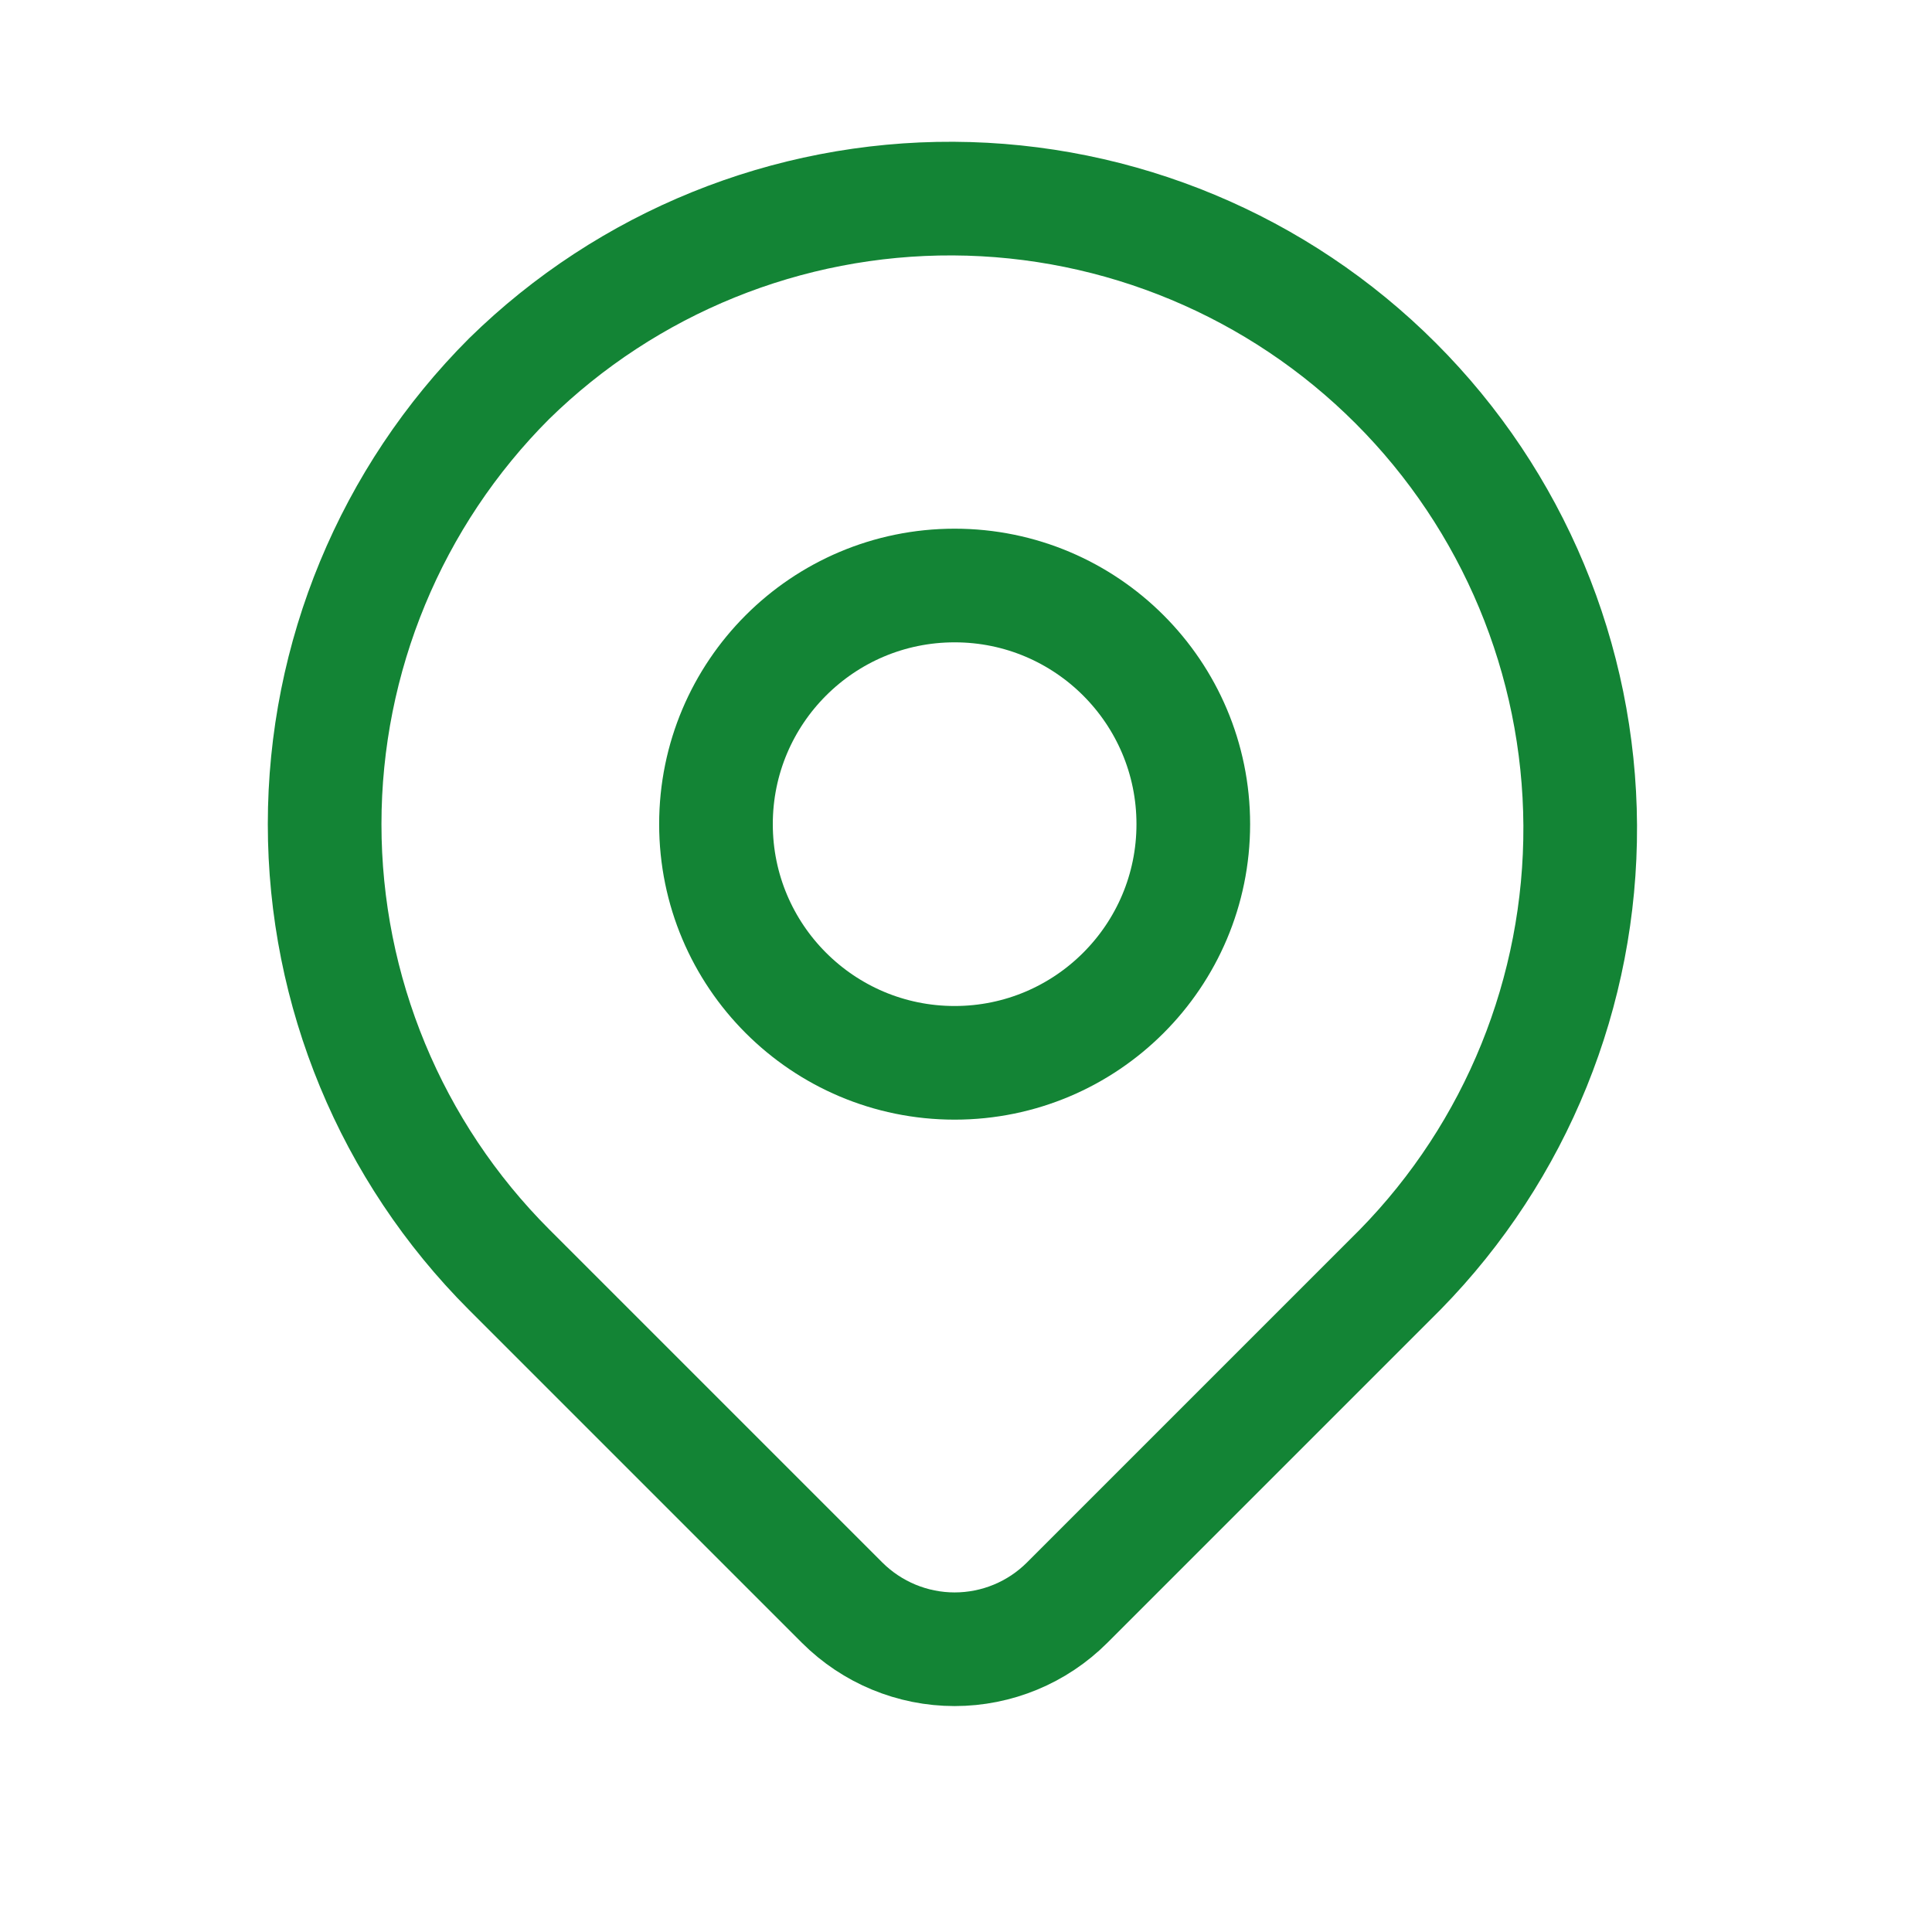
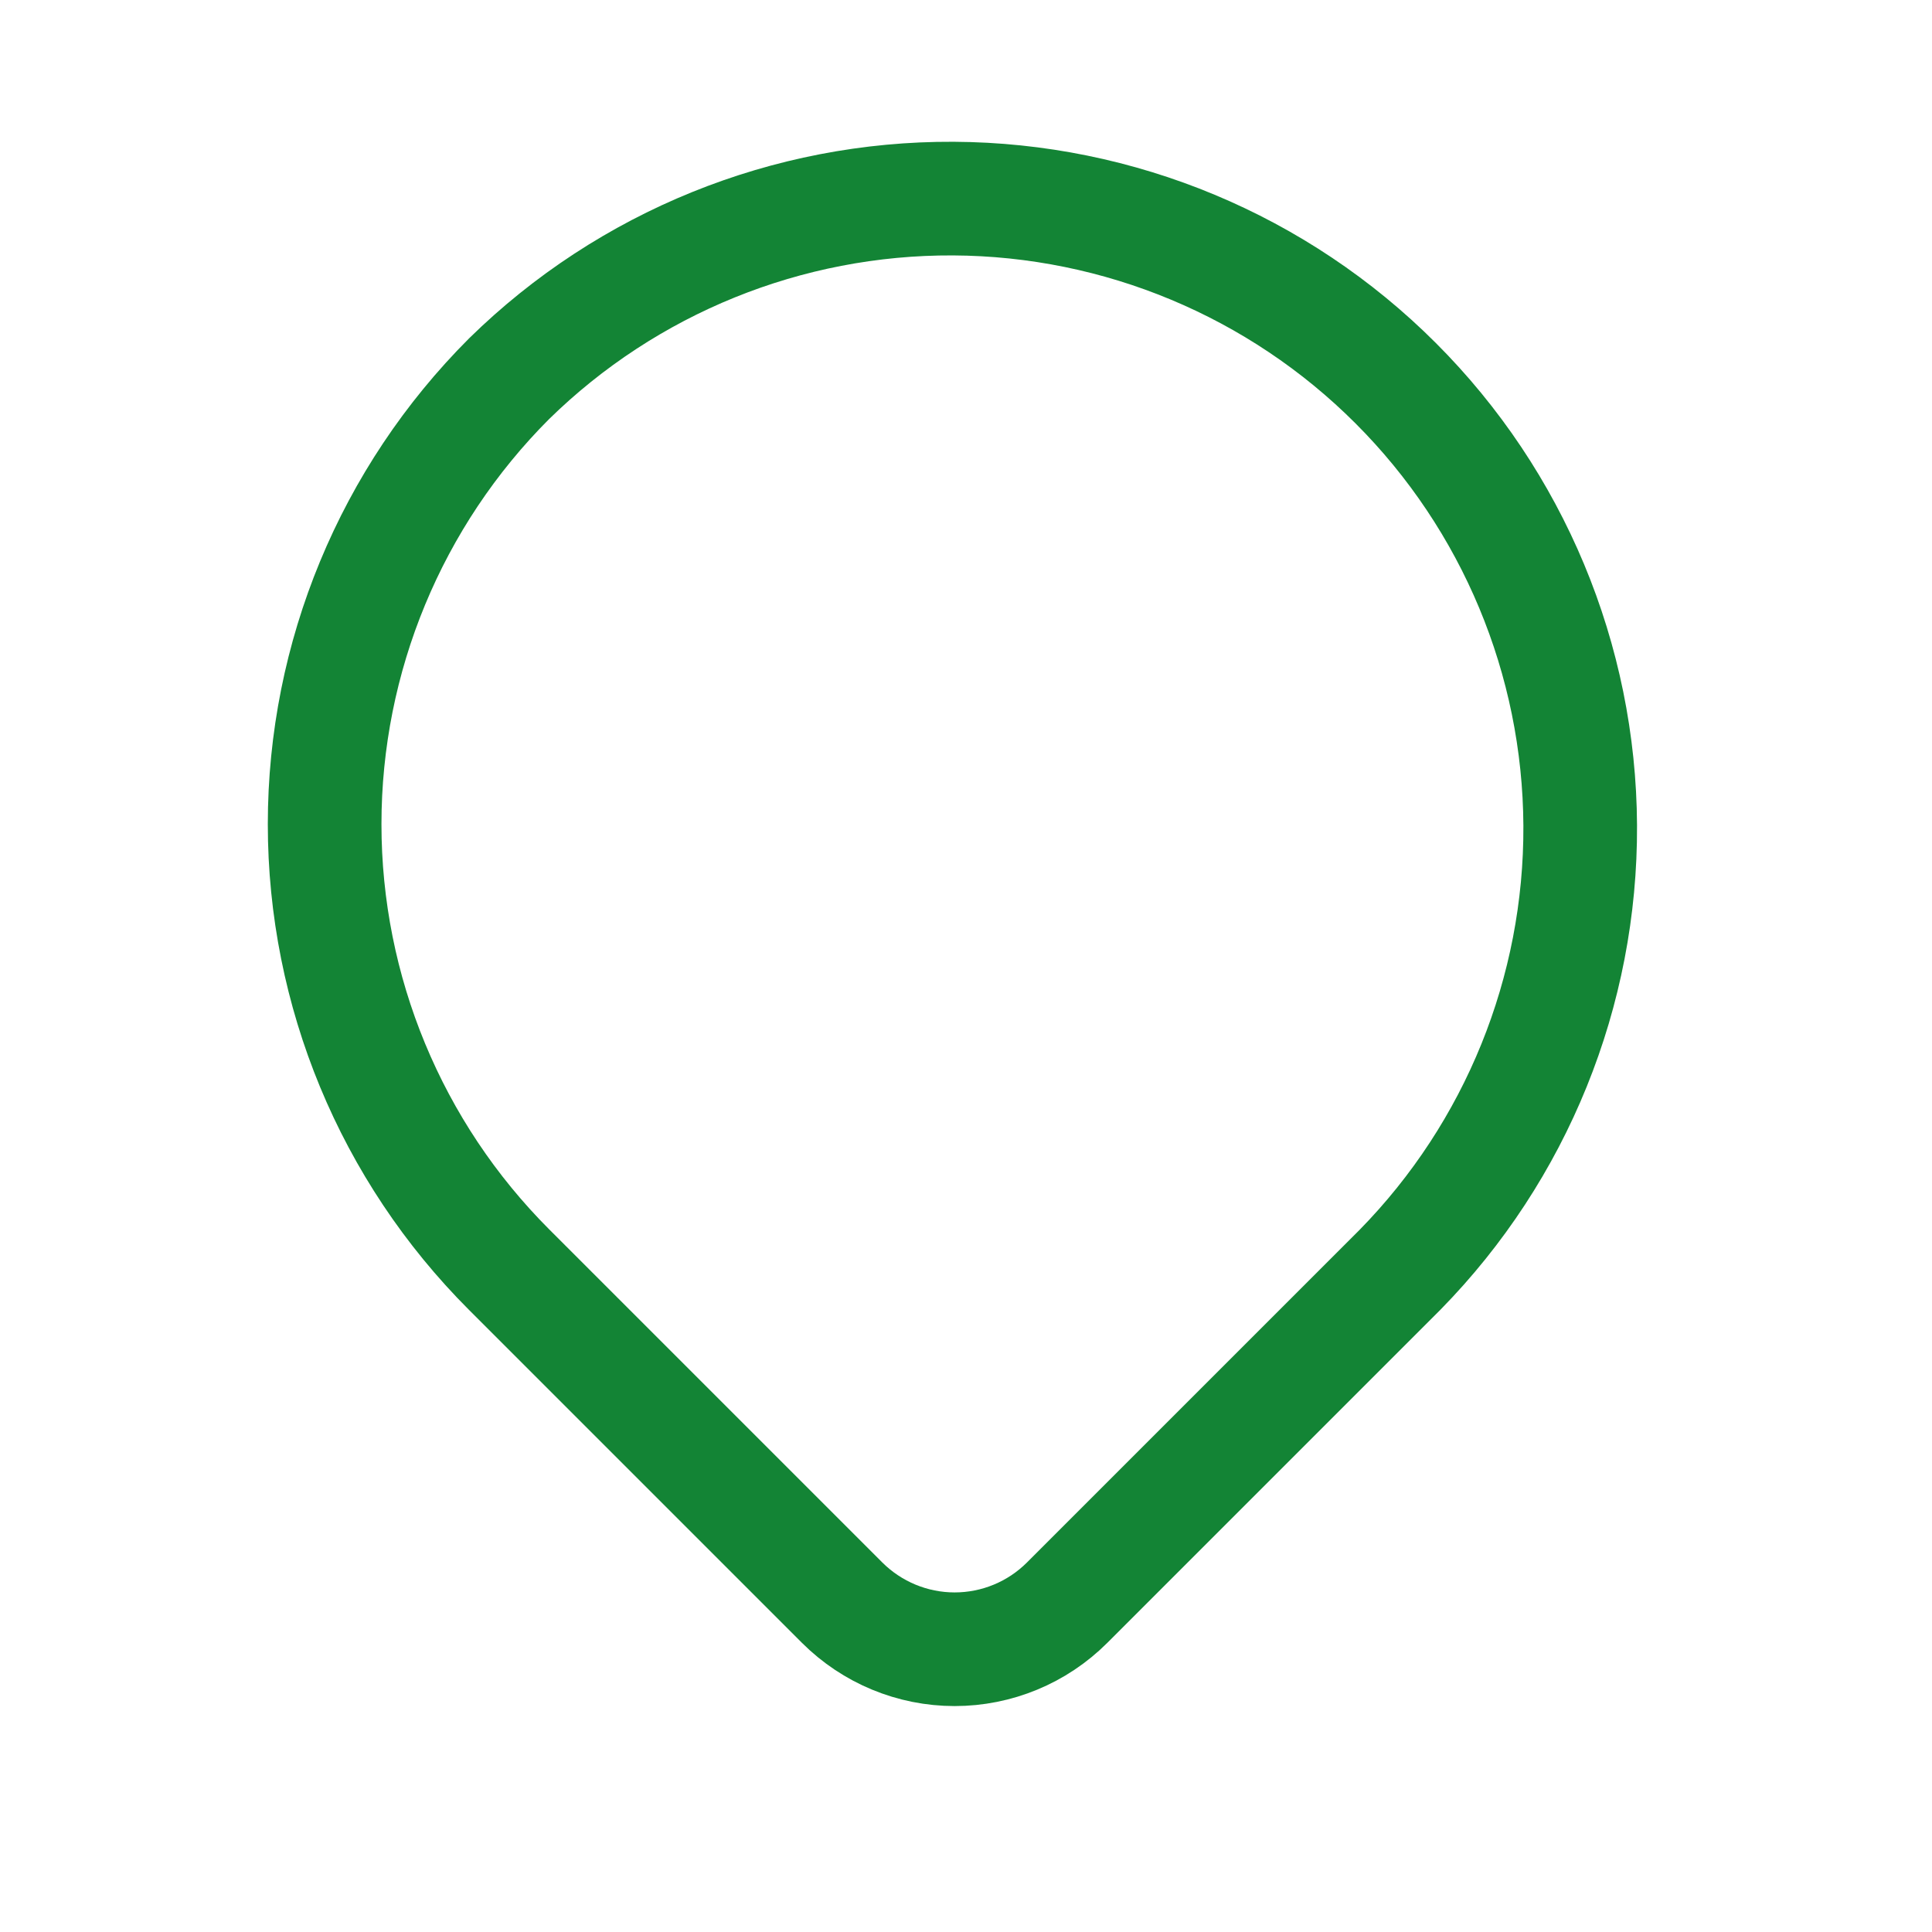
<svg xmlns="http://www.w3.org/2000/svg" width="34" height="34" viewBox="0 0 34 34" fill="none">
  <path d="M8.96 6.664C11.046 4.619 13.856 3.481 16.777 3.495C19.698 3.51 22.496 4.677 24.561 6.743C26.627 8.808 27.794 11.606 27.809 14.527C27.823 17.448 26.685 20.258 24.64 22.344L18.78 28.204C18.255 28.729 17.543 29.024 16.8 29.024C16.058 29.024 15.346 28.729 14.82 28.204L8.96 22.344C6.881 20.265 5.713 17.445 5.713 14.504C5.713 11.563 6.881 8.743 8.96 6.664Z" stroke="#138435" stroke-width="2" stroke-linejoin="round" />
-   <path d="M16.8 18.704C19.119 18.704 21 16.823 21 14.504C21 12.184 19.119 10.304 16.8 10.304C14.48 10.304 12.6 12.184 12.6 14.504C12.6 16.823 14.48 18.704 16.8 18.704Z" stroke="#138435" stroke-width="2" stroke-linecap="round" stroke-linejoin="round" />
</svg>